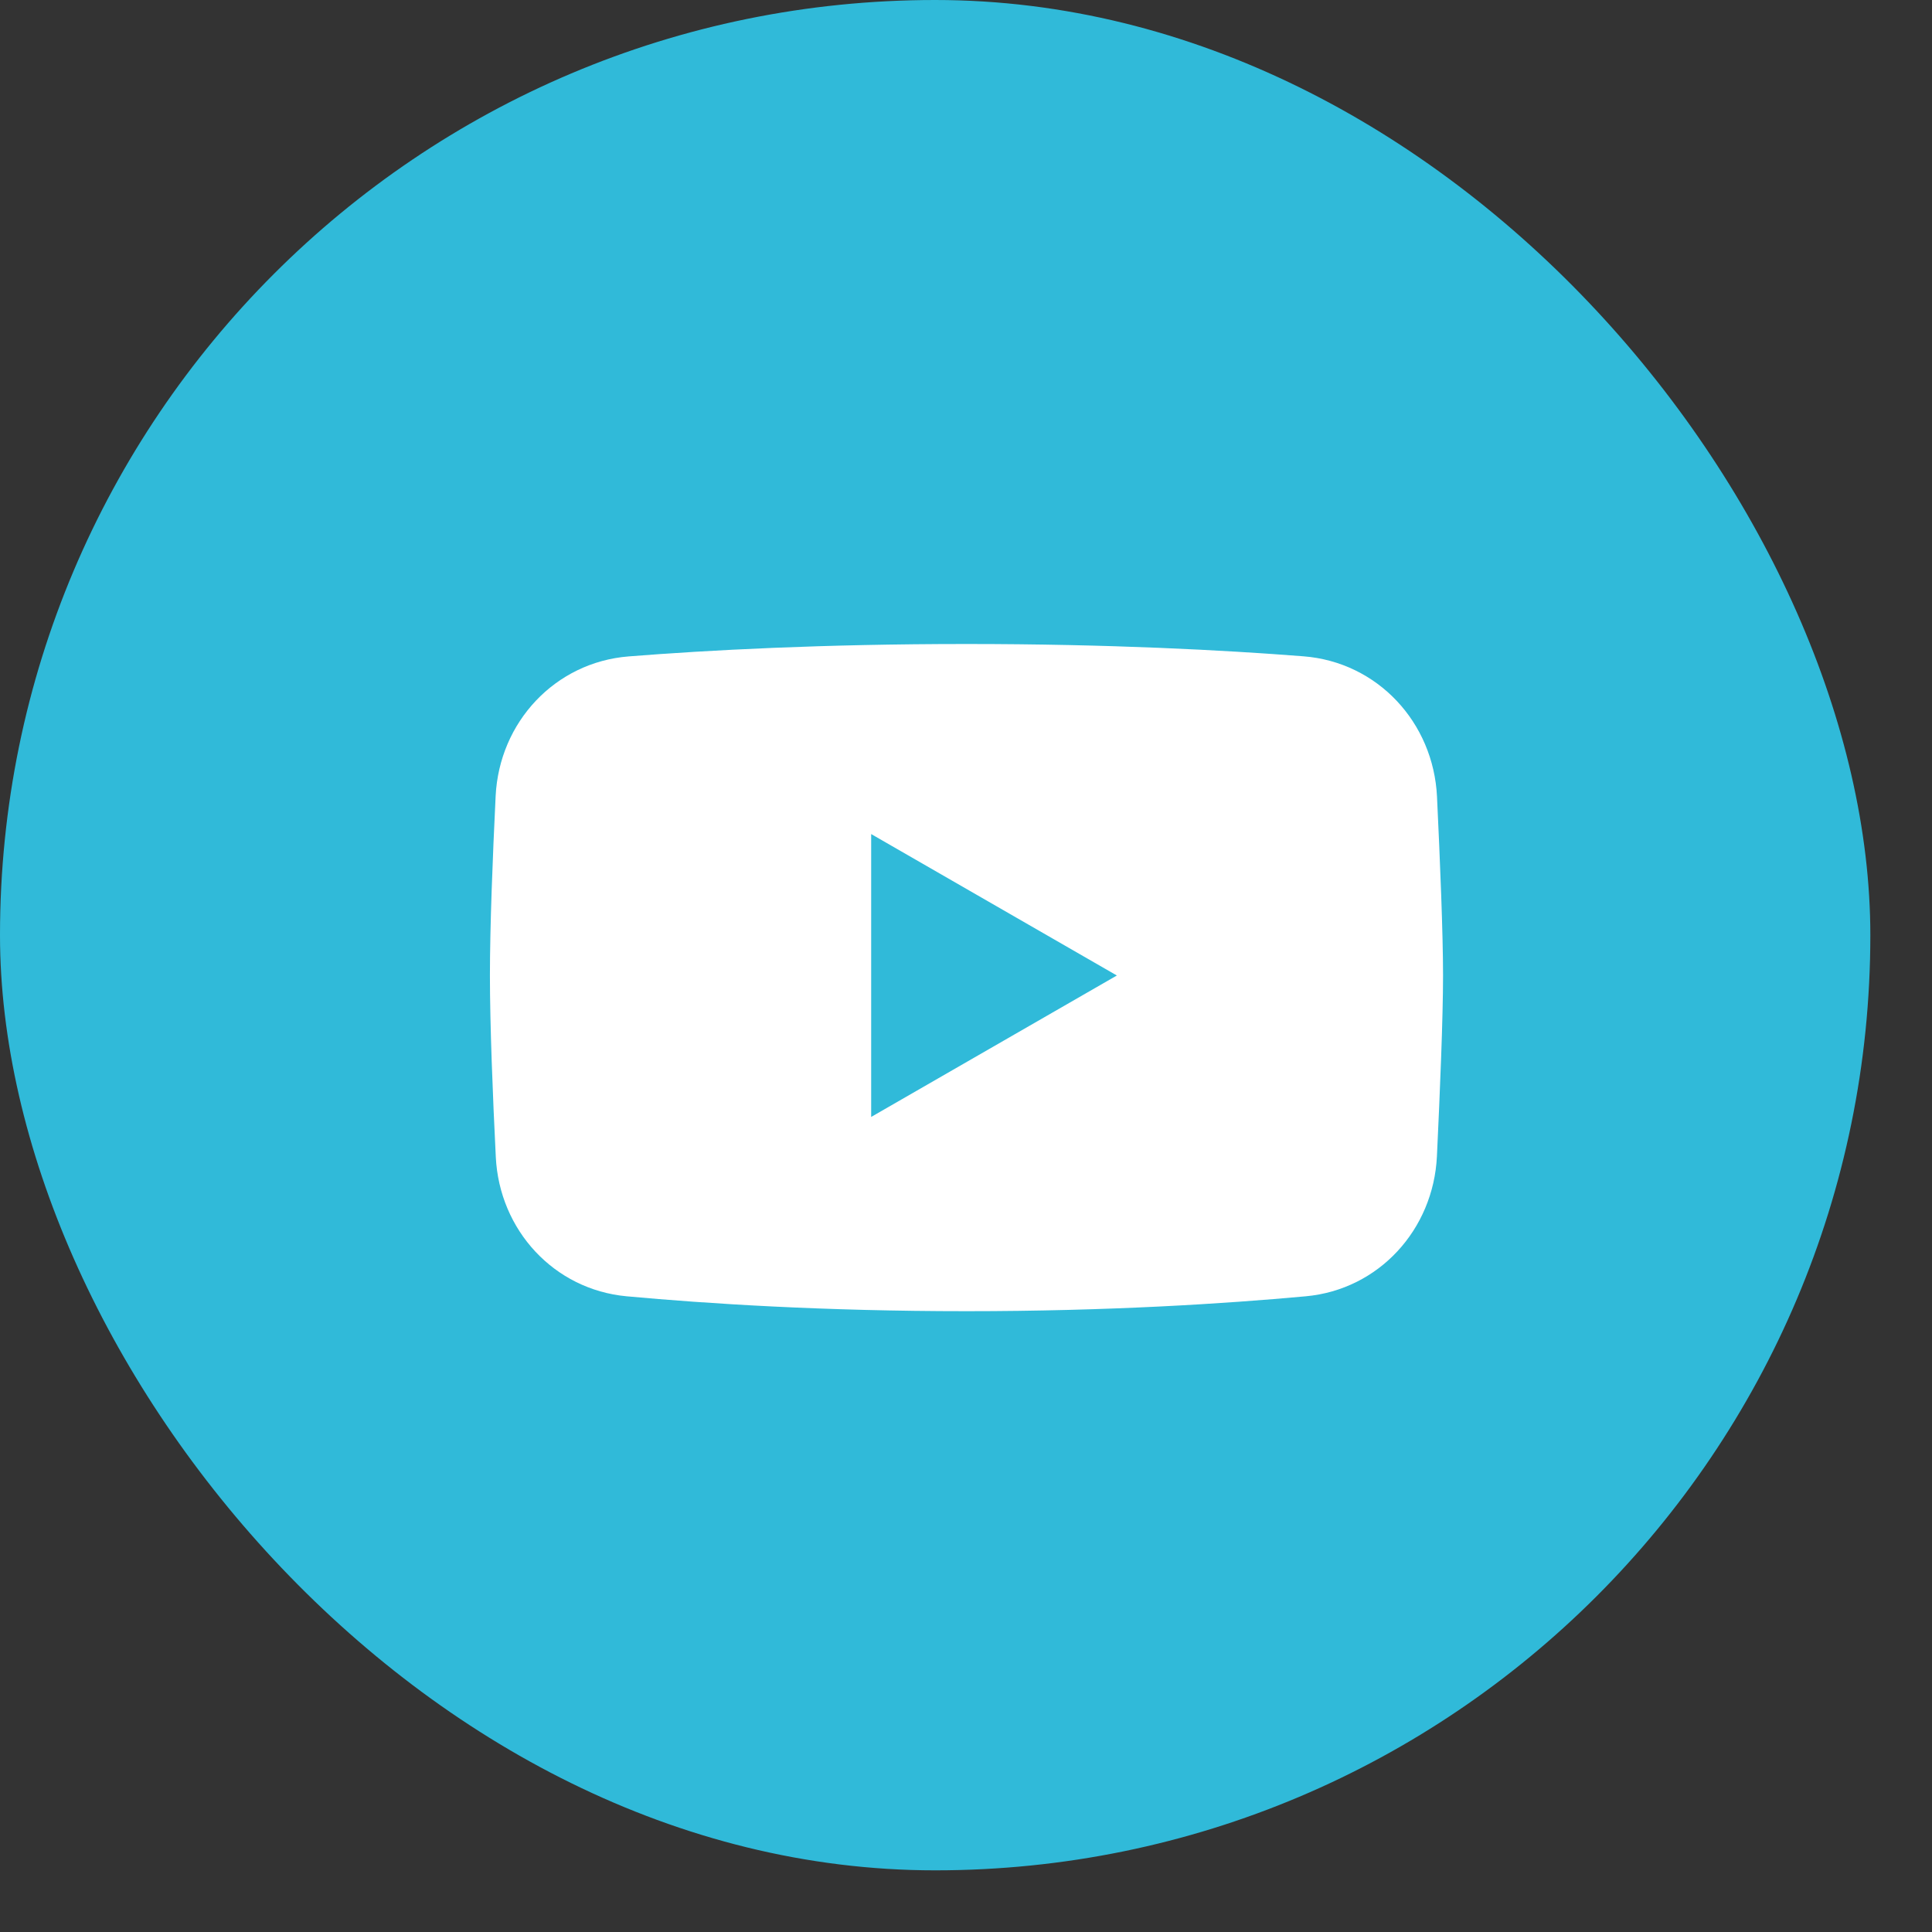
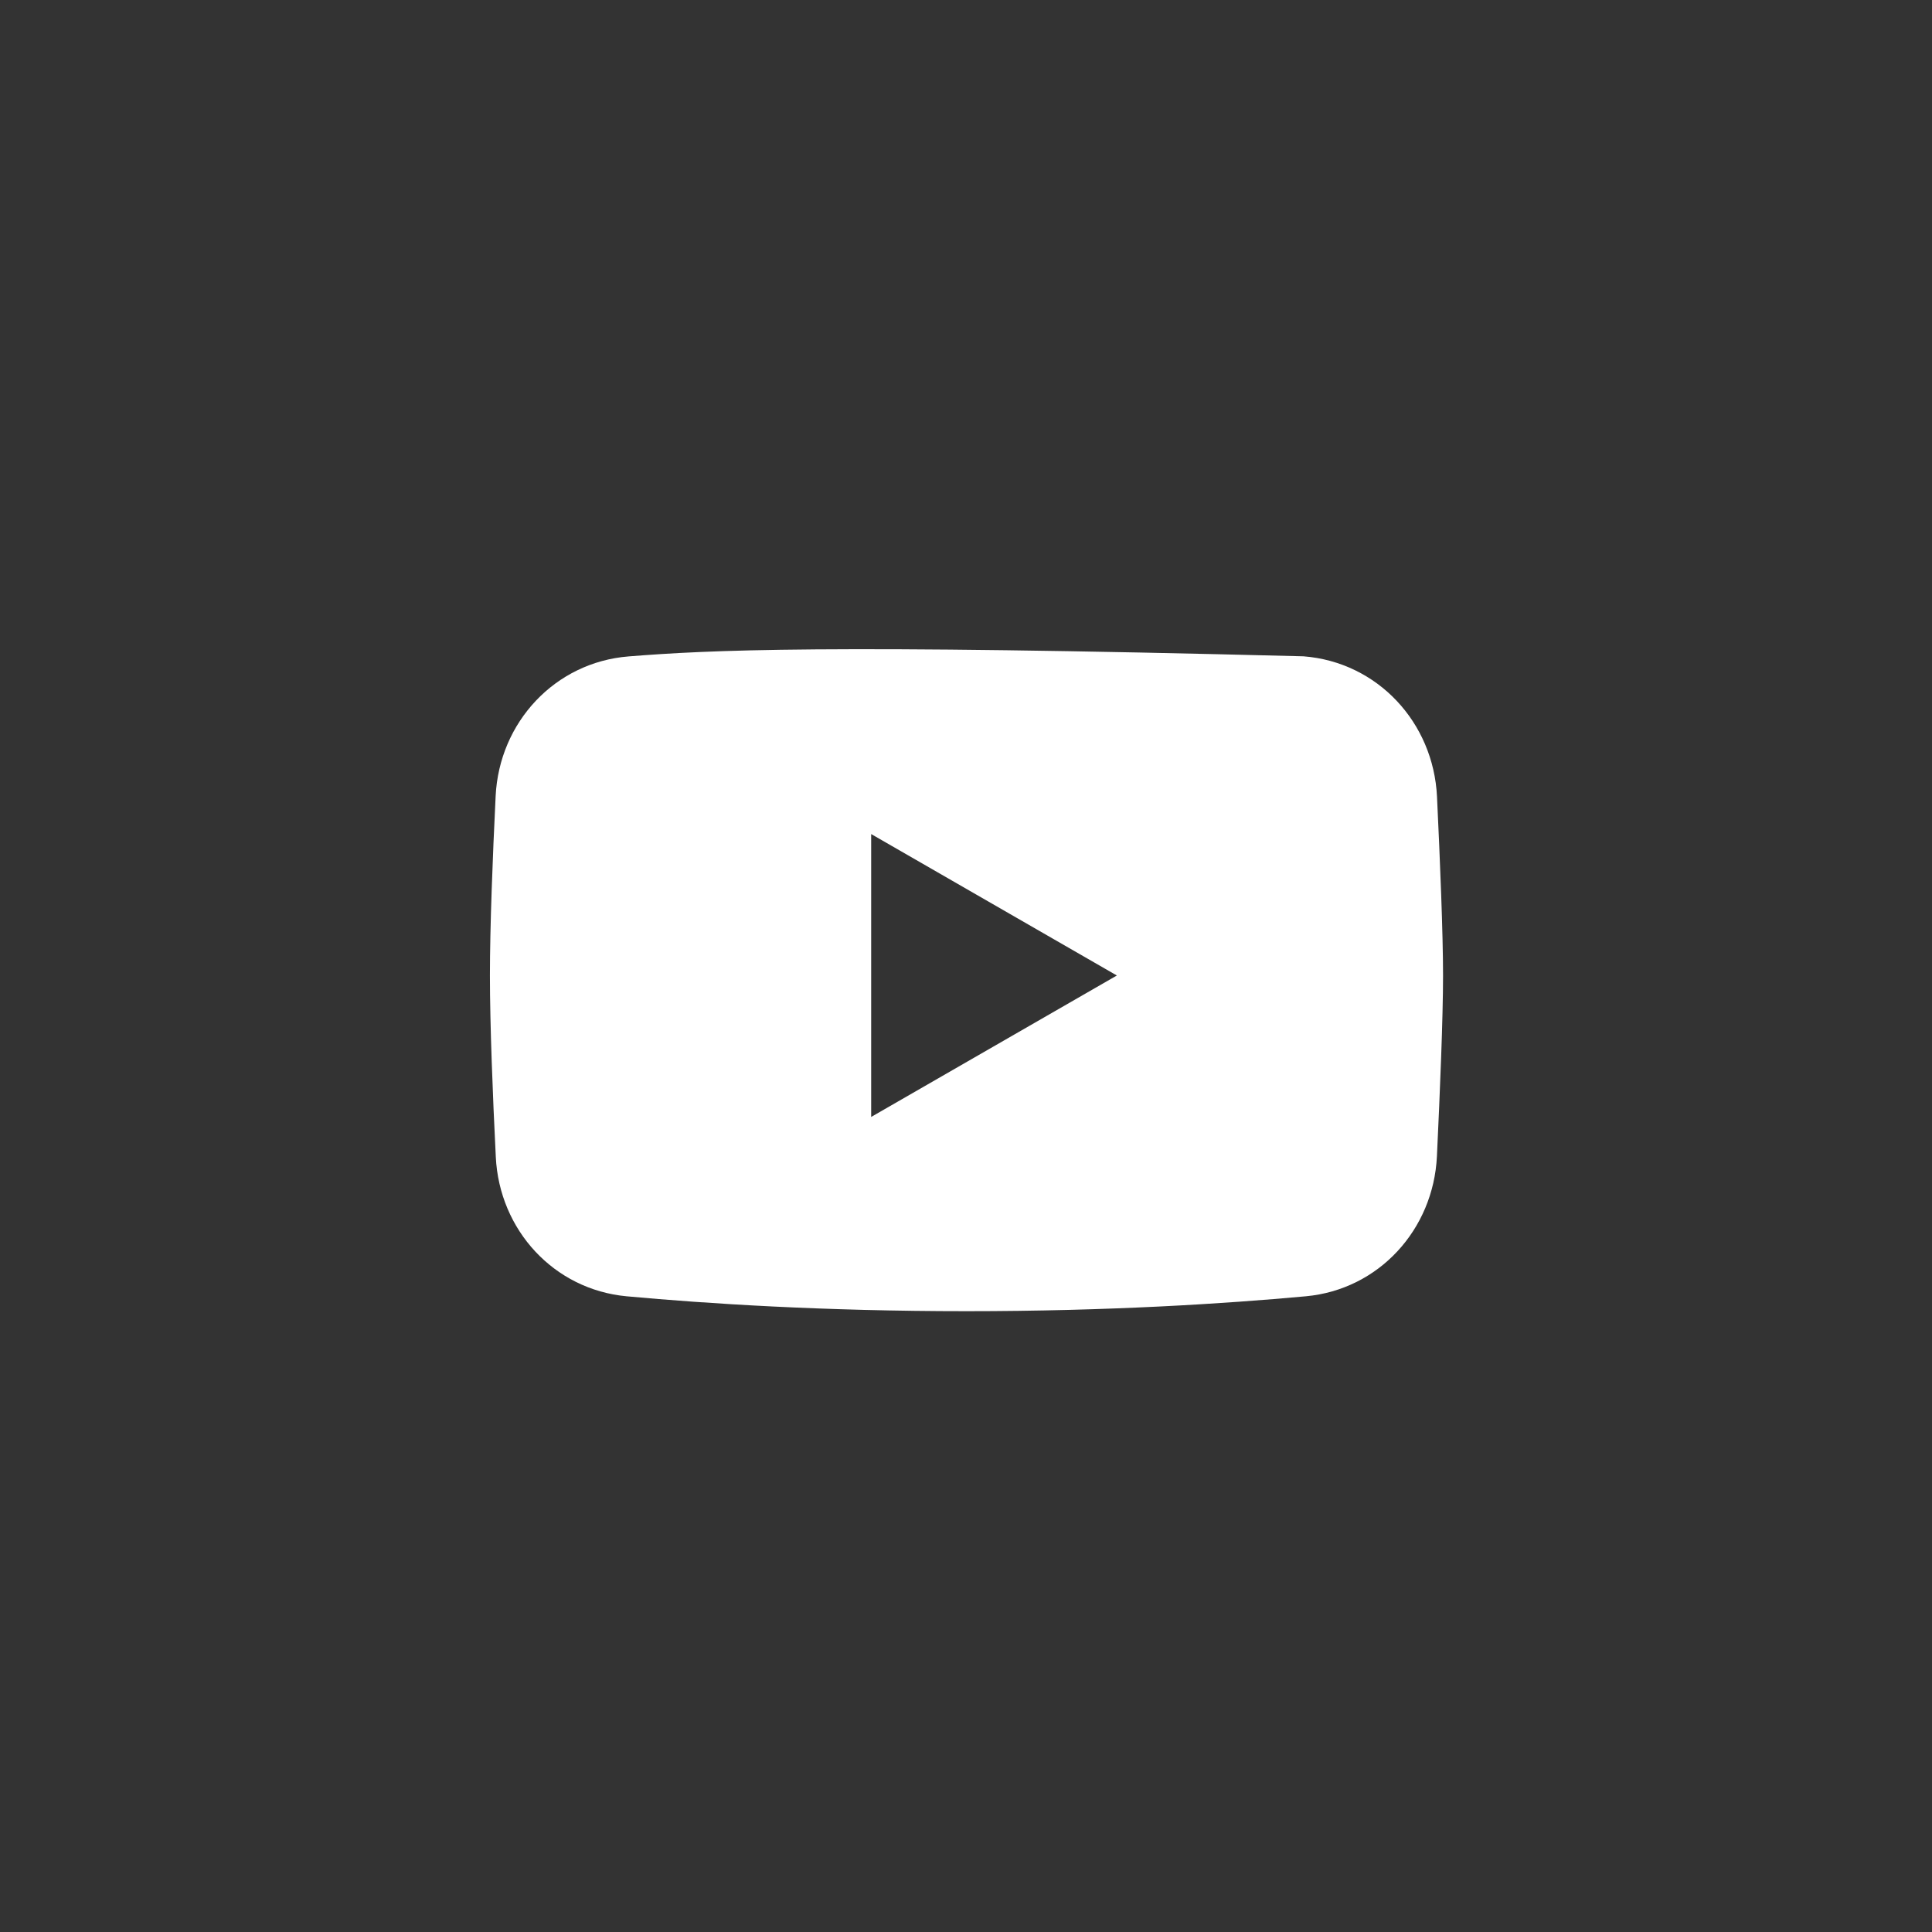
<svg xmlns="http://www.w3.org/2000/svg" width="24" height="24" viewBox="0 0 24 24" fill="none">
  <rect x="0" y="0" width="24" height="24" fill="#333333" stroke="none" />
-   <rect width="23.234" height="23.234" rx="11.617" fill="#30BAD9" />
-   <path fill-rule="evenodd" clip-rule="evenodd" d="M7.811 8.154C6.895 8.226 6.202 8.971 6.157 9.889C6.12 10.646 6.086 11.517 6.086 12.118C6.086 12.726 6.121 13.61 6.159 14.372C6.203 15.279 6.88 16.019 7.784 16.103C8.784 16.195 10.232 16.288 12.006 16.288C13.775 16.288 15.22 16.195 16.221 16.103C17.128 16.02 17.806 15.275 17.85 14.364C17.888 13.562 17.926 12.643 17.926 12.118C17.926 11.598 17.889 10.694 17.851 9.897C17.807 8.975 17.113 8.225 16.193 8.153C15.208 8.076 13.787 8 12.006 8C10.22 8 8.796 8.076 7.811 8.154ZM10.822 10.361L13.874 12.118L10.822 13.875V10.361Z" fill="white" />
+   <path fill-rule="evenodd" clip-rule="evenodd" d="M7.811 8.154C6.895 8.226 6.202 8.971 6.157 9.889C6.12 10.646 6.086 11.517 6.086 12.118C6.086 12.726 6.121 13.61 6.159 14.372C6.203 15.279 6.88 16.019 7.784 16.103C8.784 16.195 10.232 16.288 12.006 16.288C13.775 16.288 15.22 16.195 16.221 16.103C17.128 16.02 17.806 15.275 17.85 14.364C17.888 13.562 17.926 12.643 17.926 12.118C17.926 11.598 17.889 10.694 17.851 9.897C17.807 8.975 17.113 8.225 16.193 8.153C10.22 8 8.796 8.076 7.811 8.154ZM10.822 10.361L13.874 12.118L10.822 13.875V10.361Z" fill="white" />
</svg>